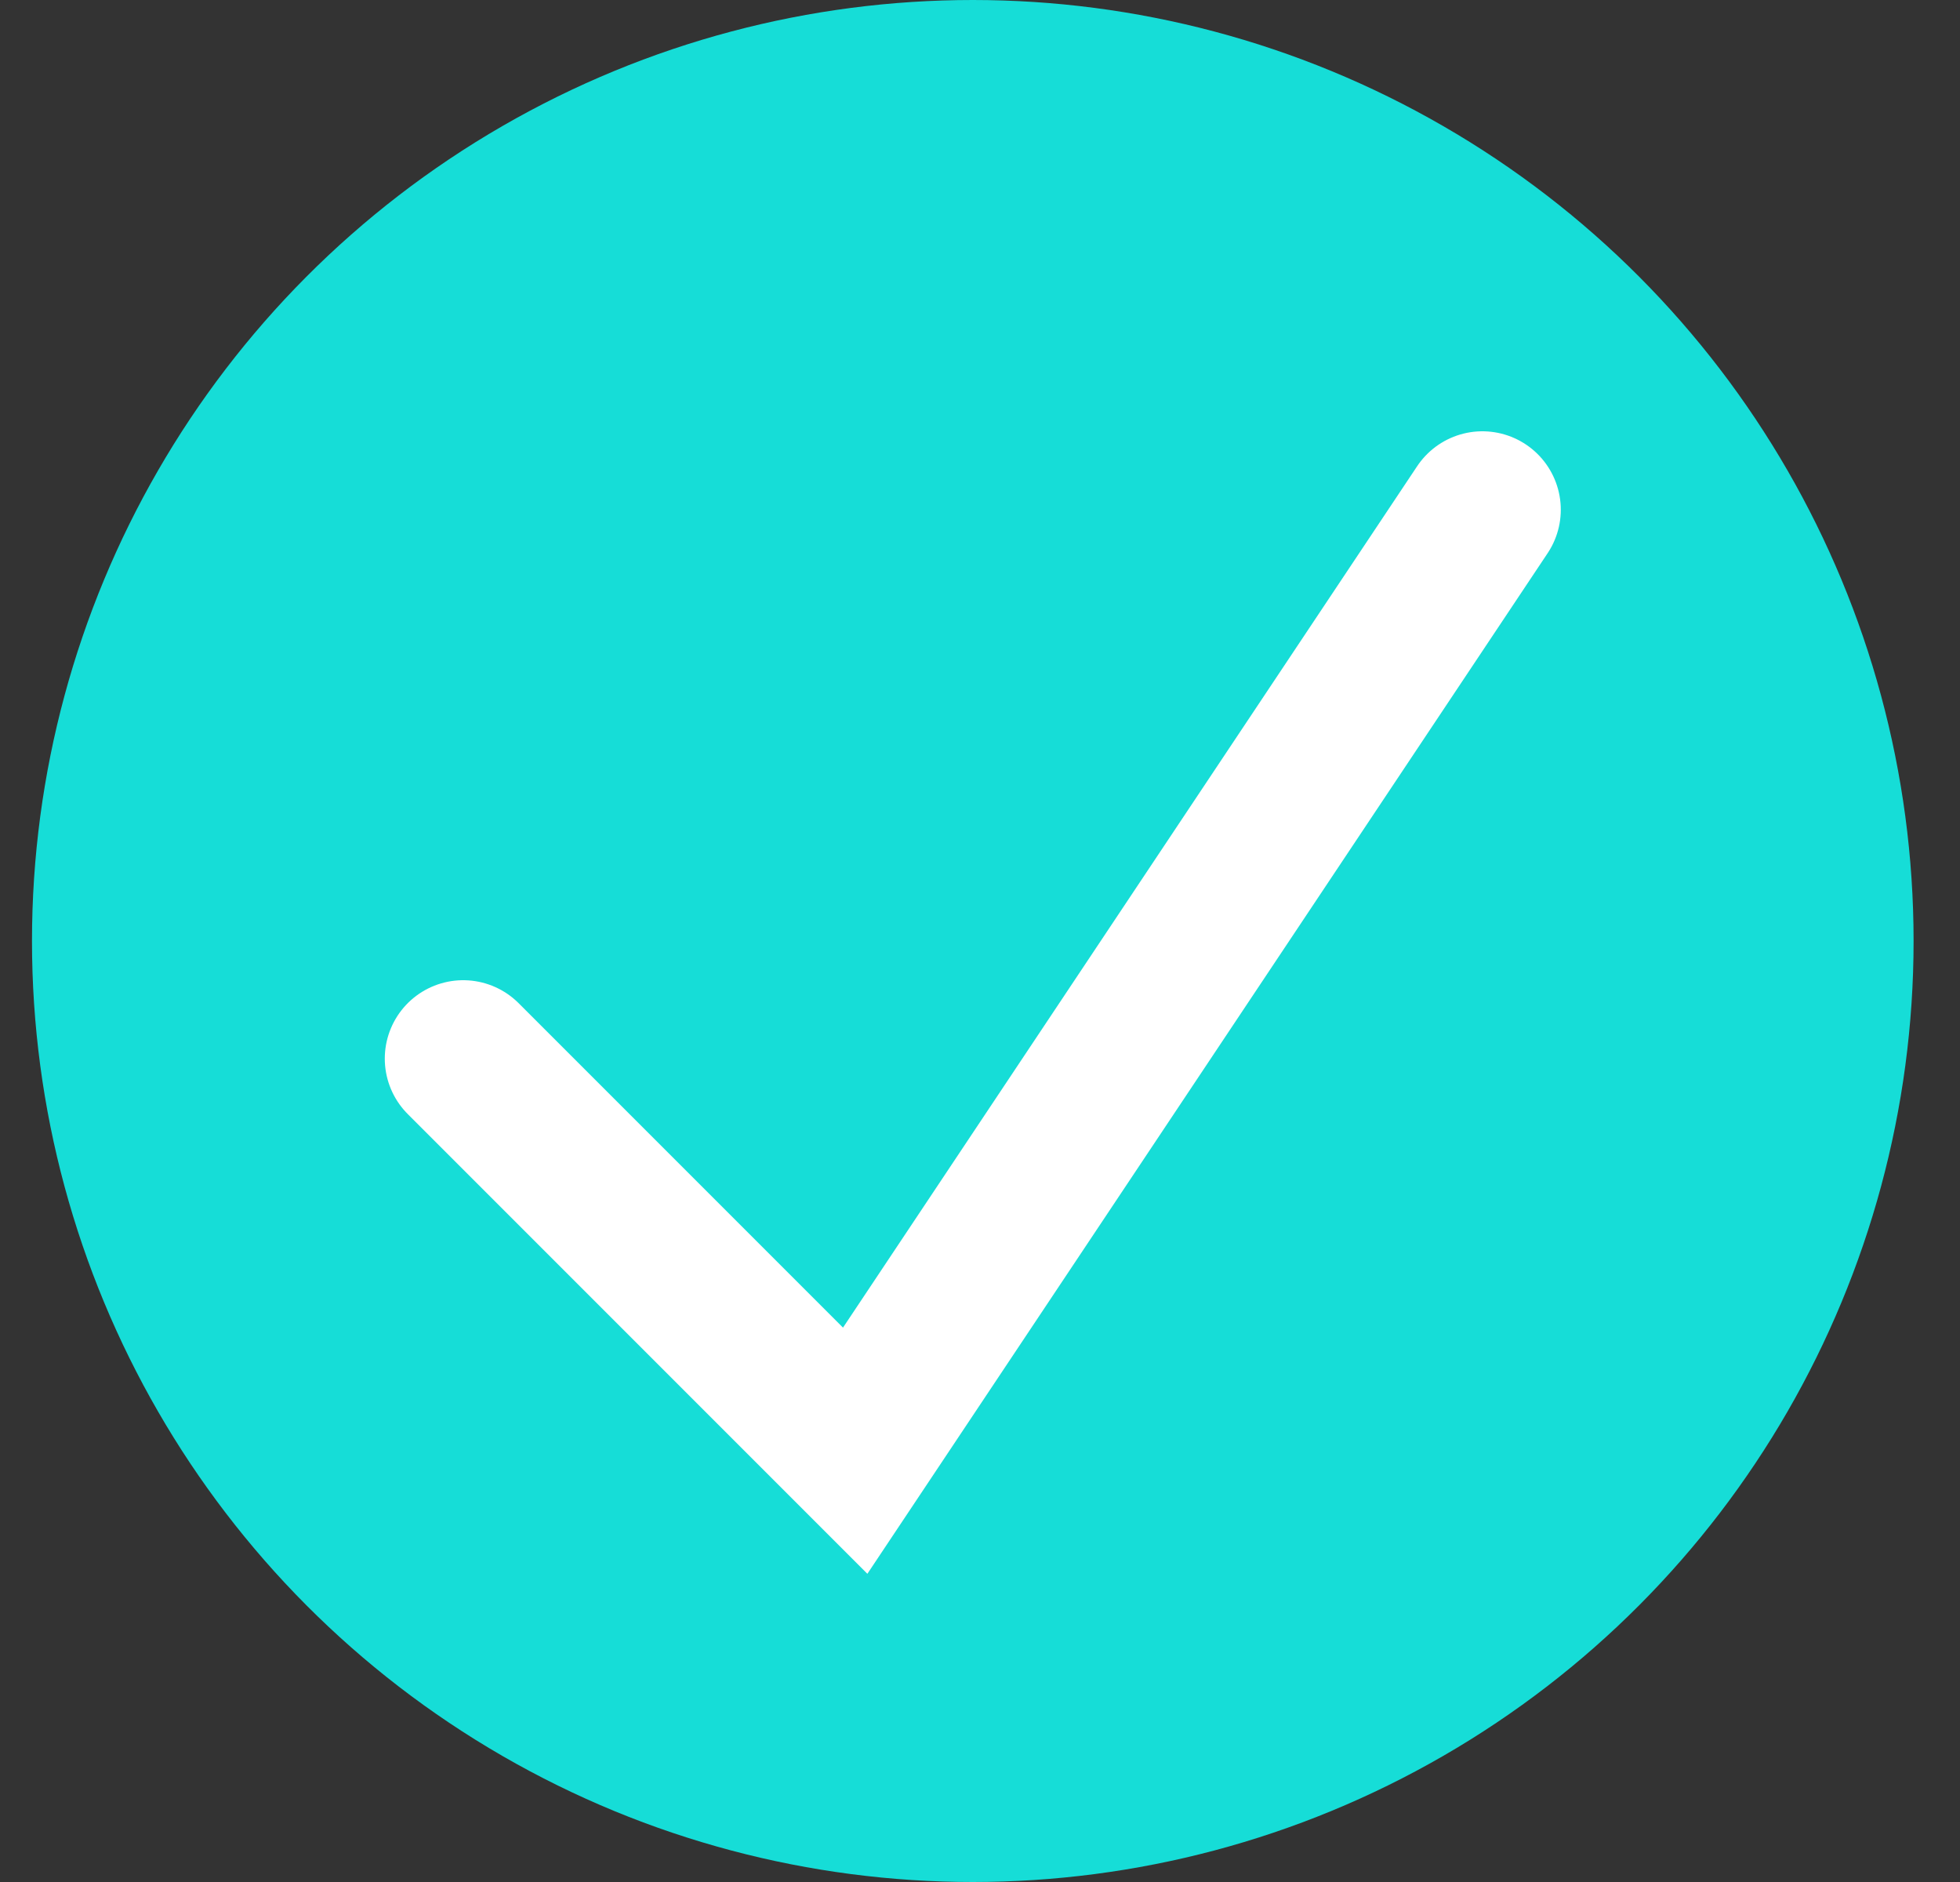
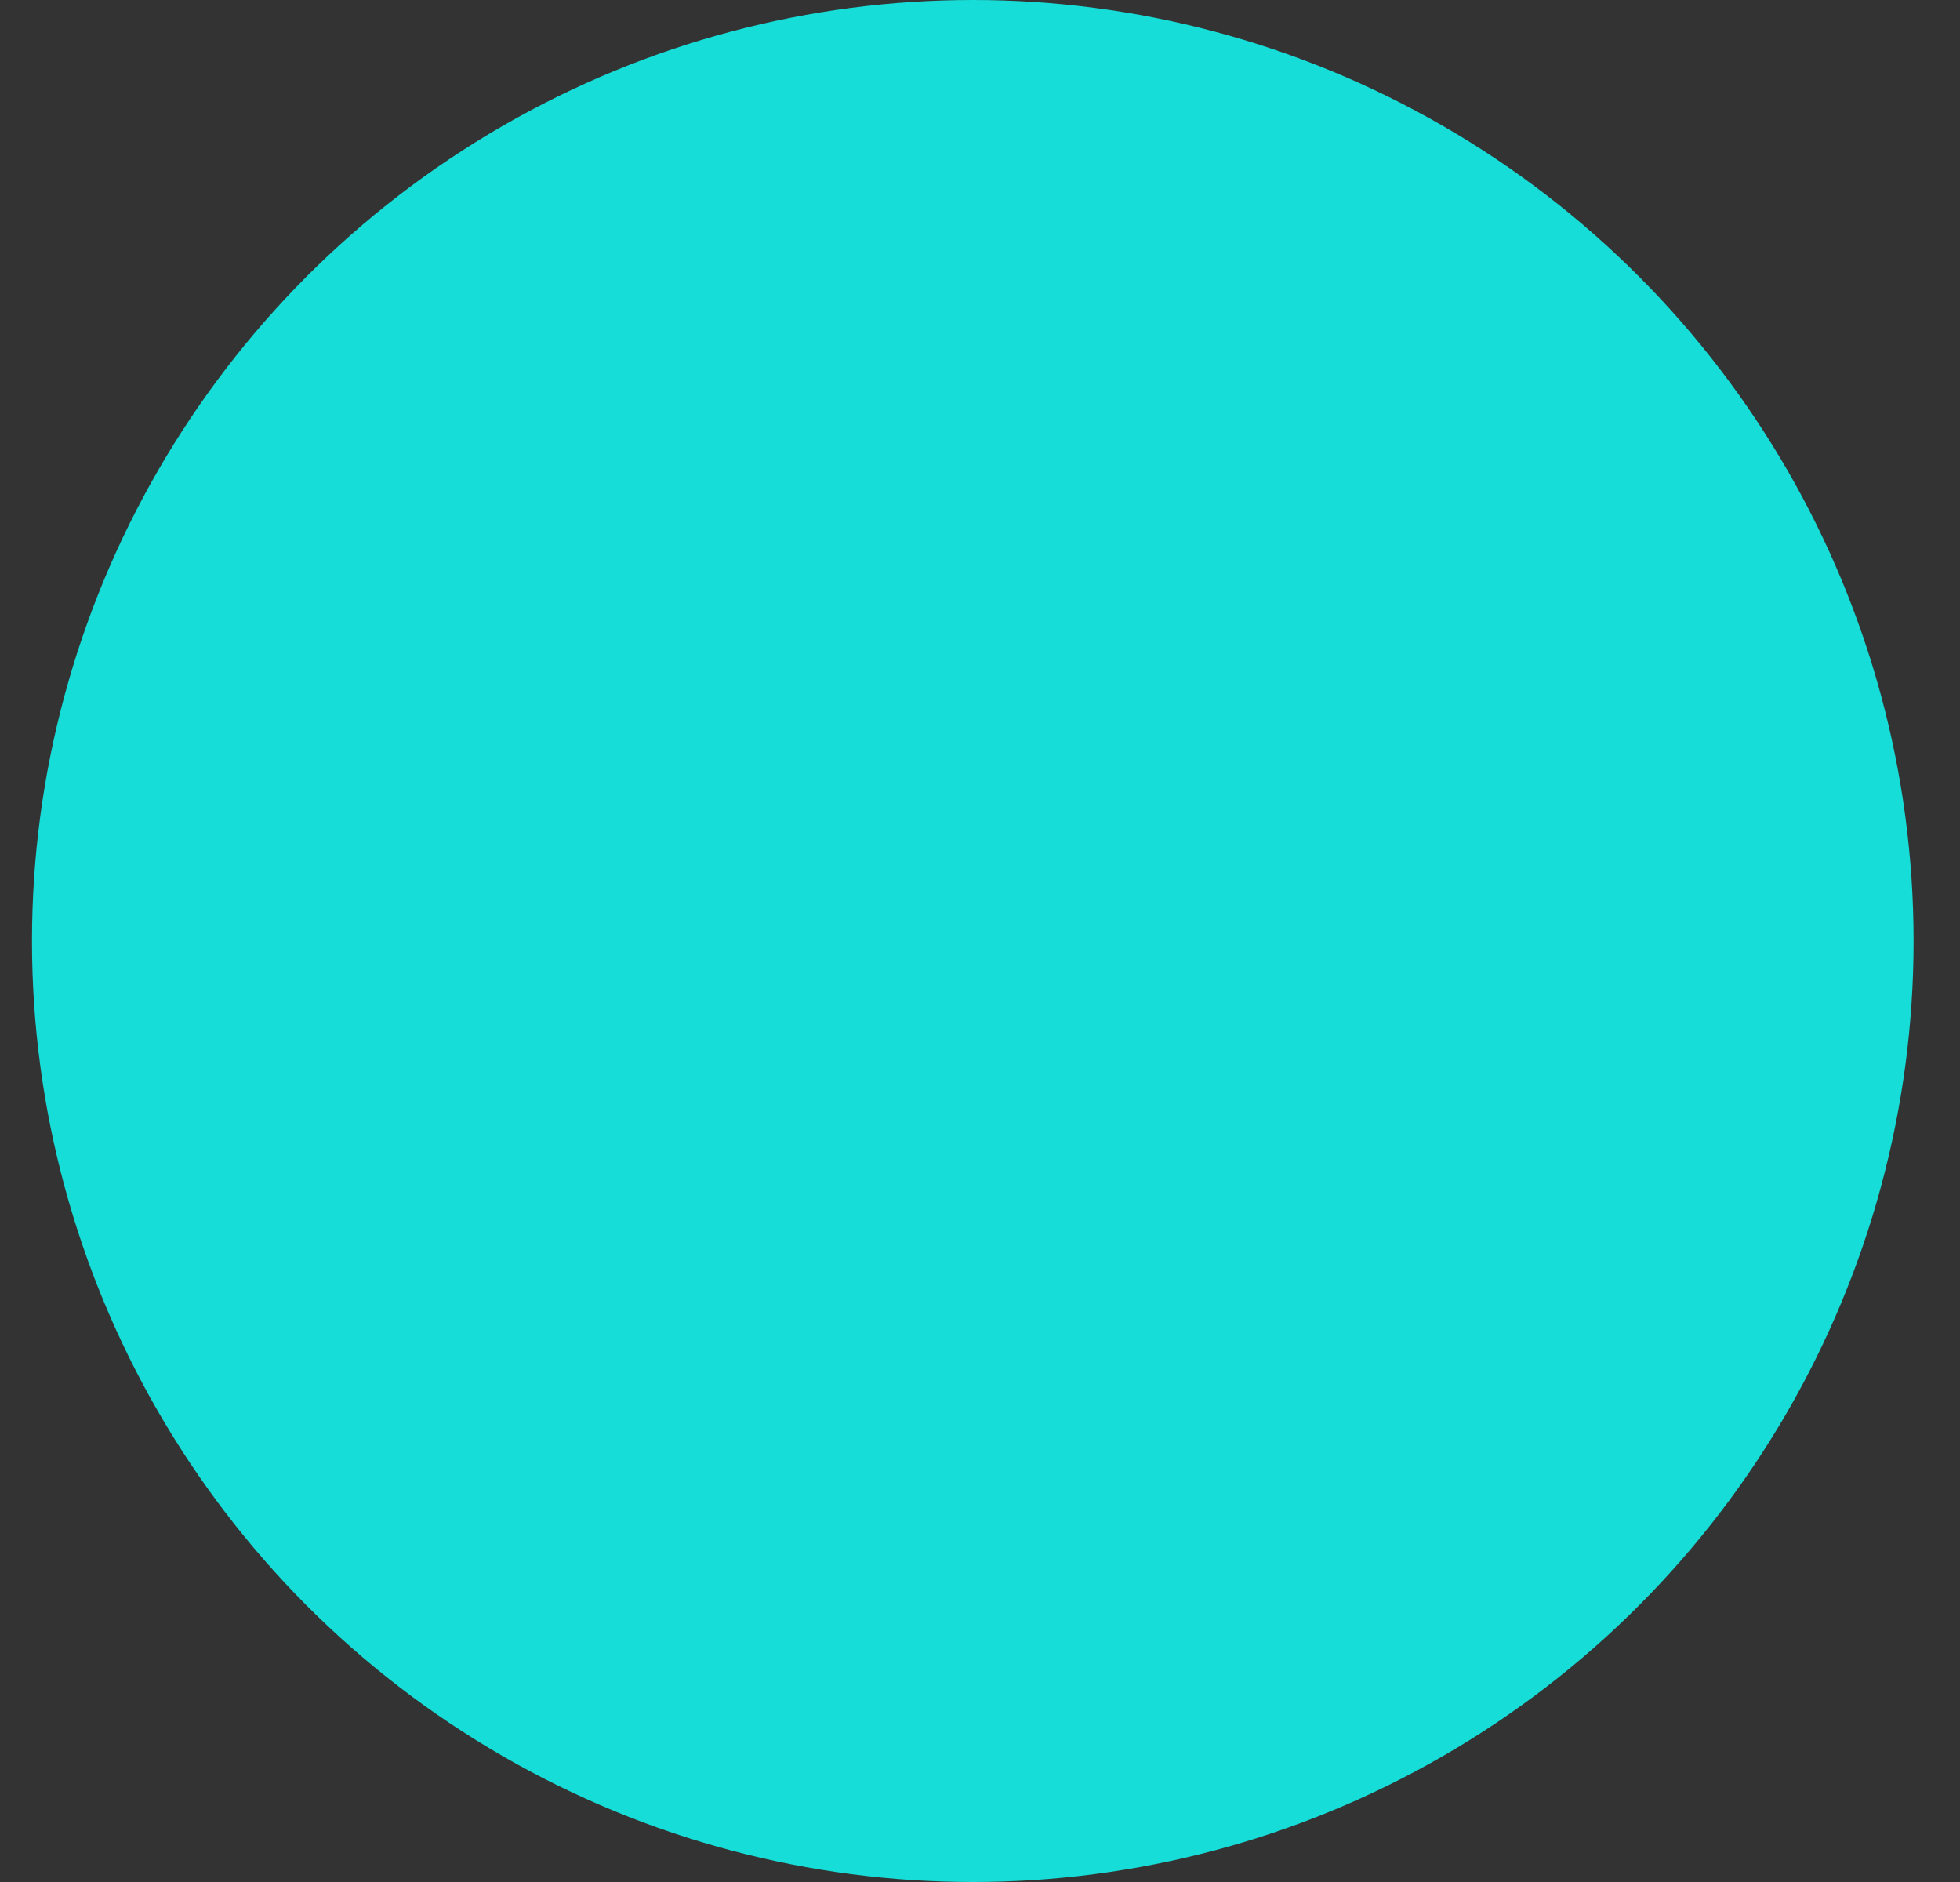
<svg xmlns="http://www.w3.org/2000/svg" width="25" height="24" viewBox="0 0 25 24" fill="none">
  <rect x="0" y="0" width="25" height="24" fill="#333333" stroke="none" />
  <circle cx="12.408" cy="12" r="12" fill="#16DDD7" />
-   <path d="M5.908 13.5L10.908 18.5L18.908 6.5" stroke="white" stroke-width="2" stroke-linecap="round" />
</svg>